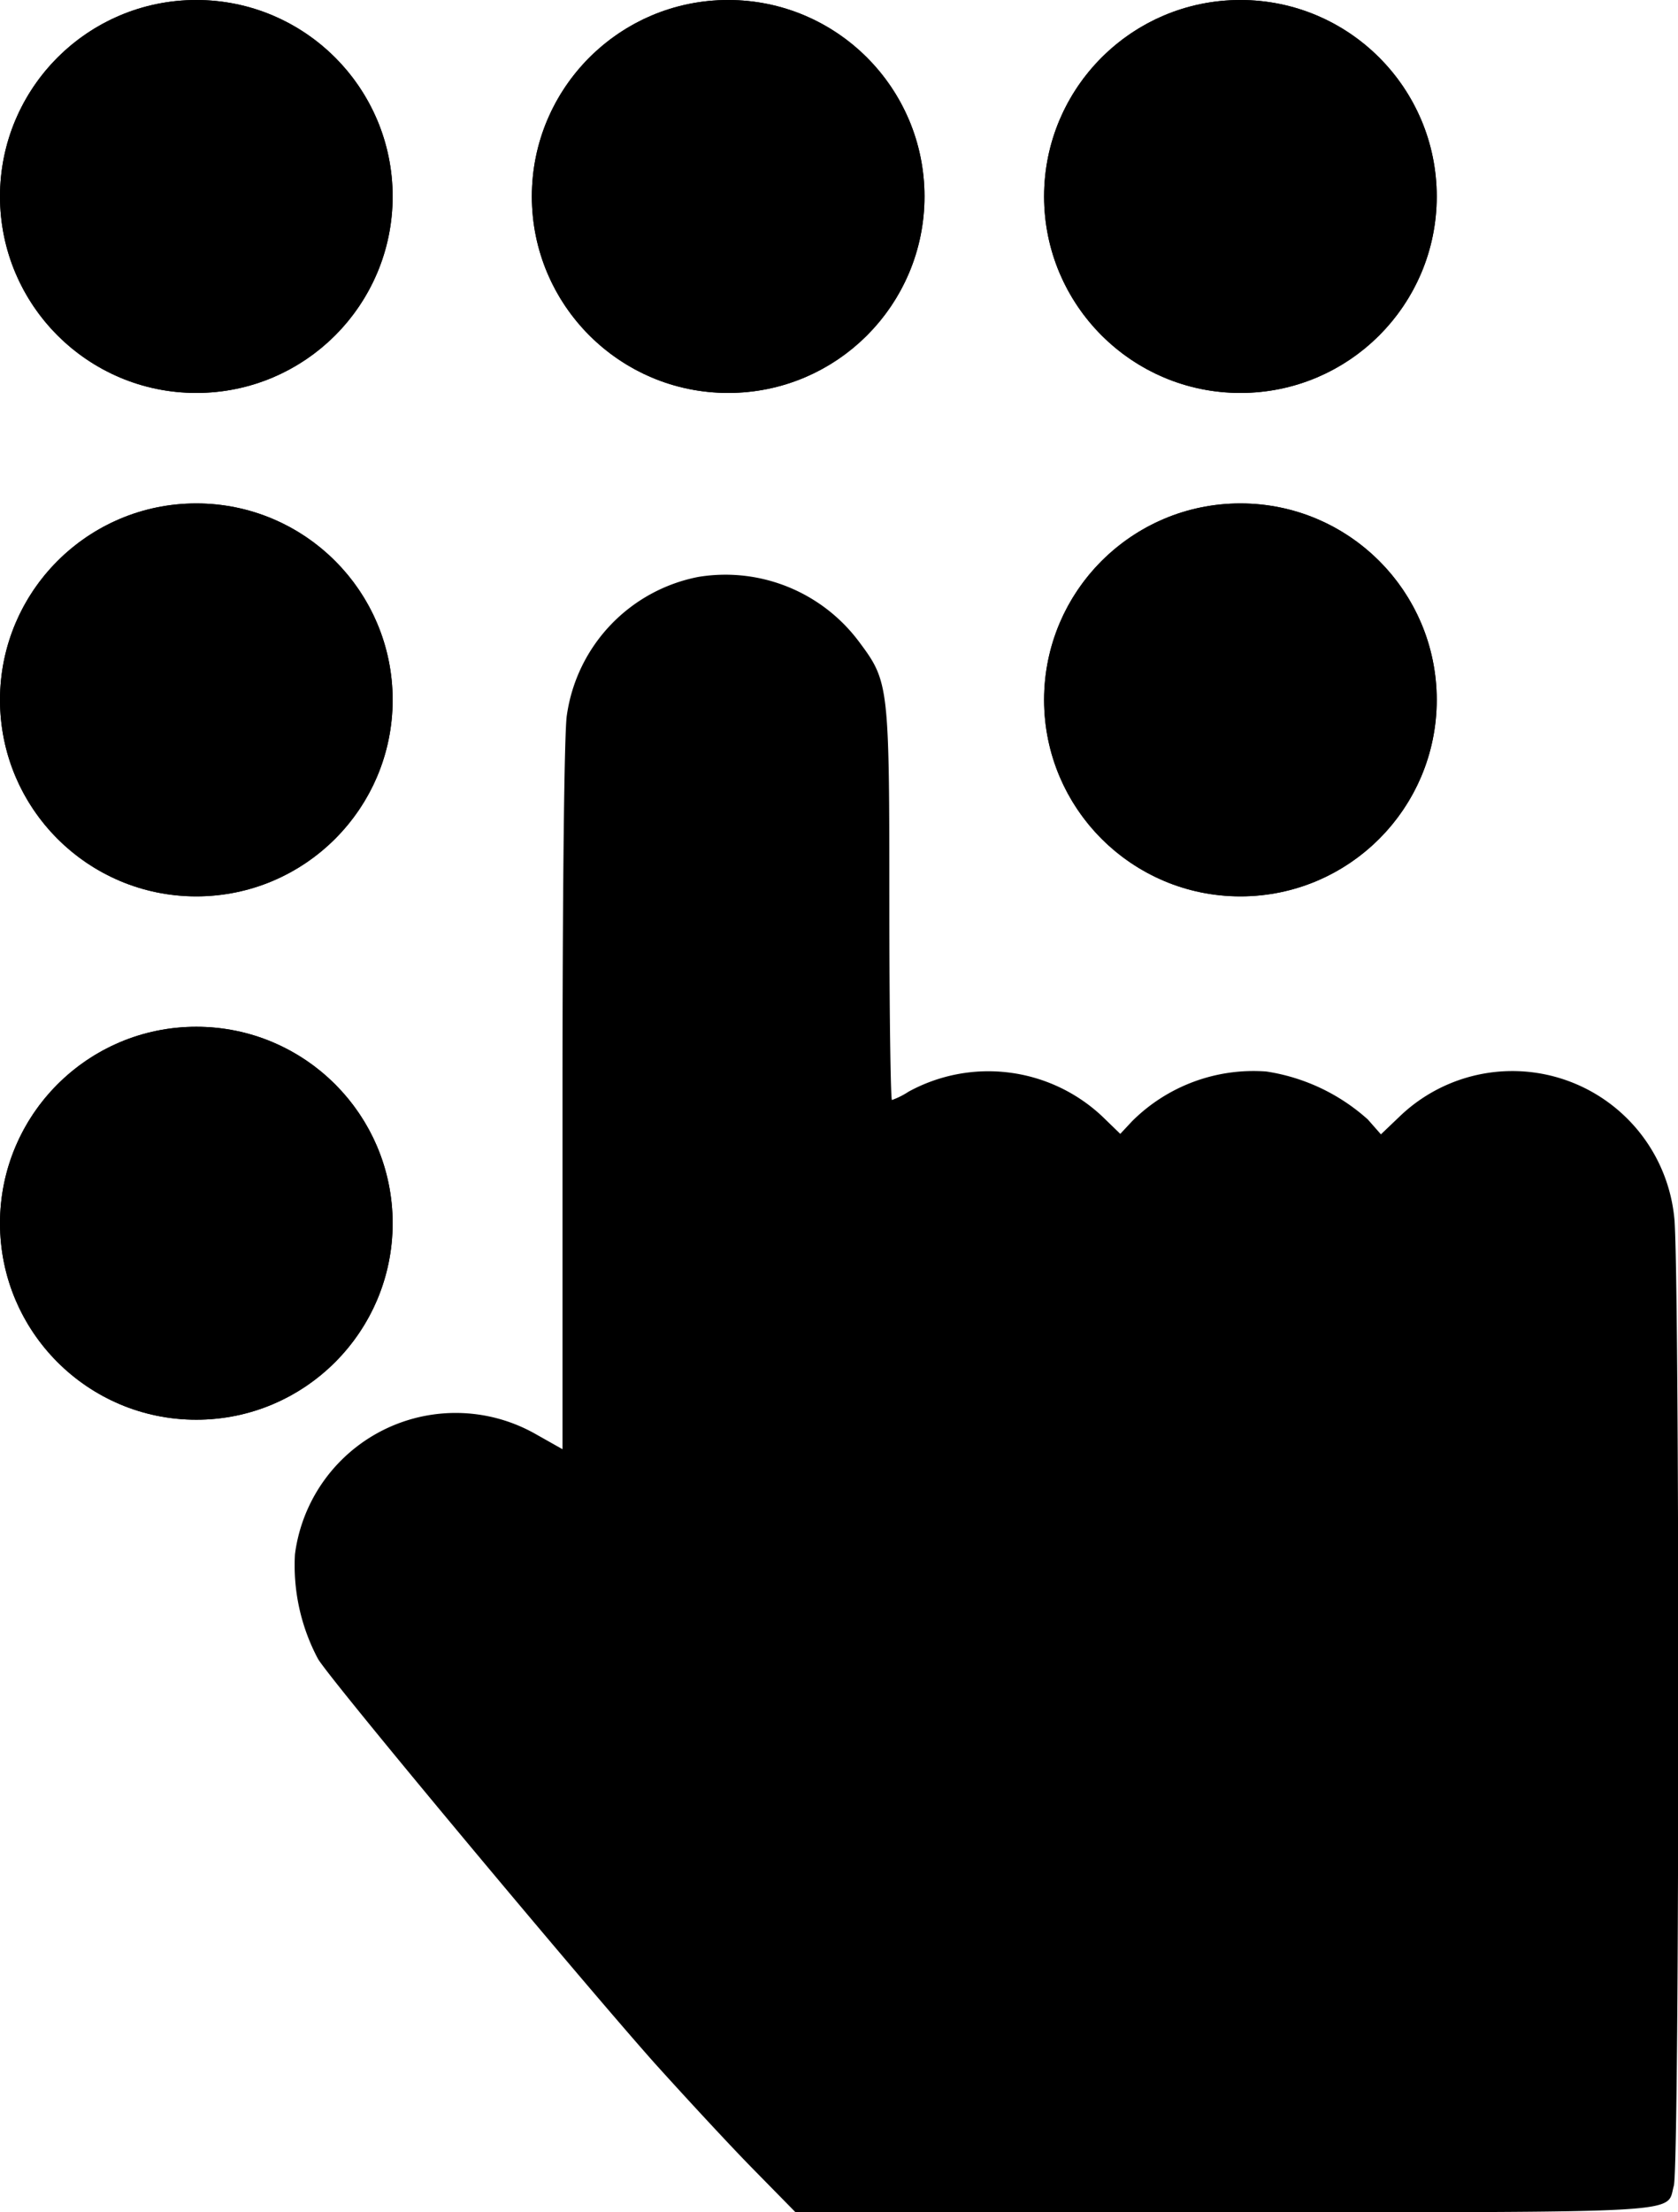
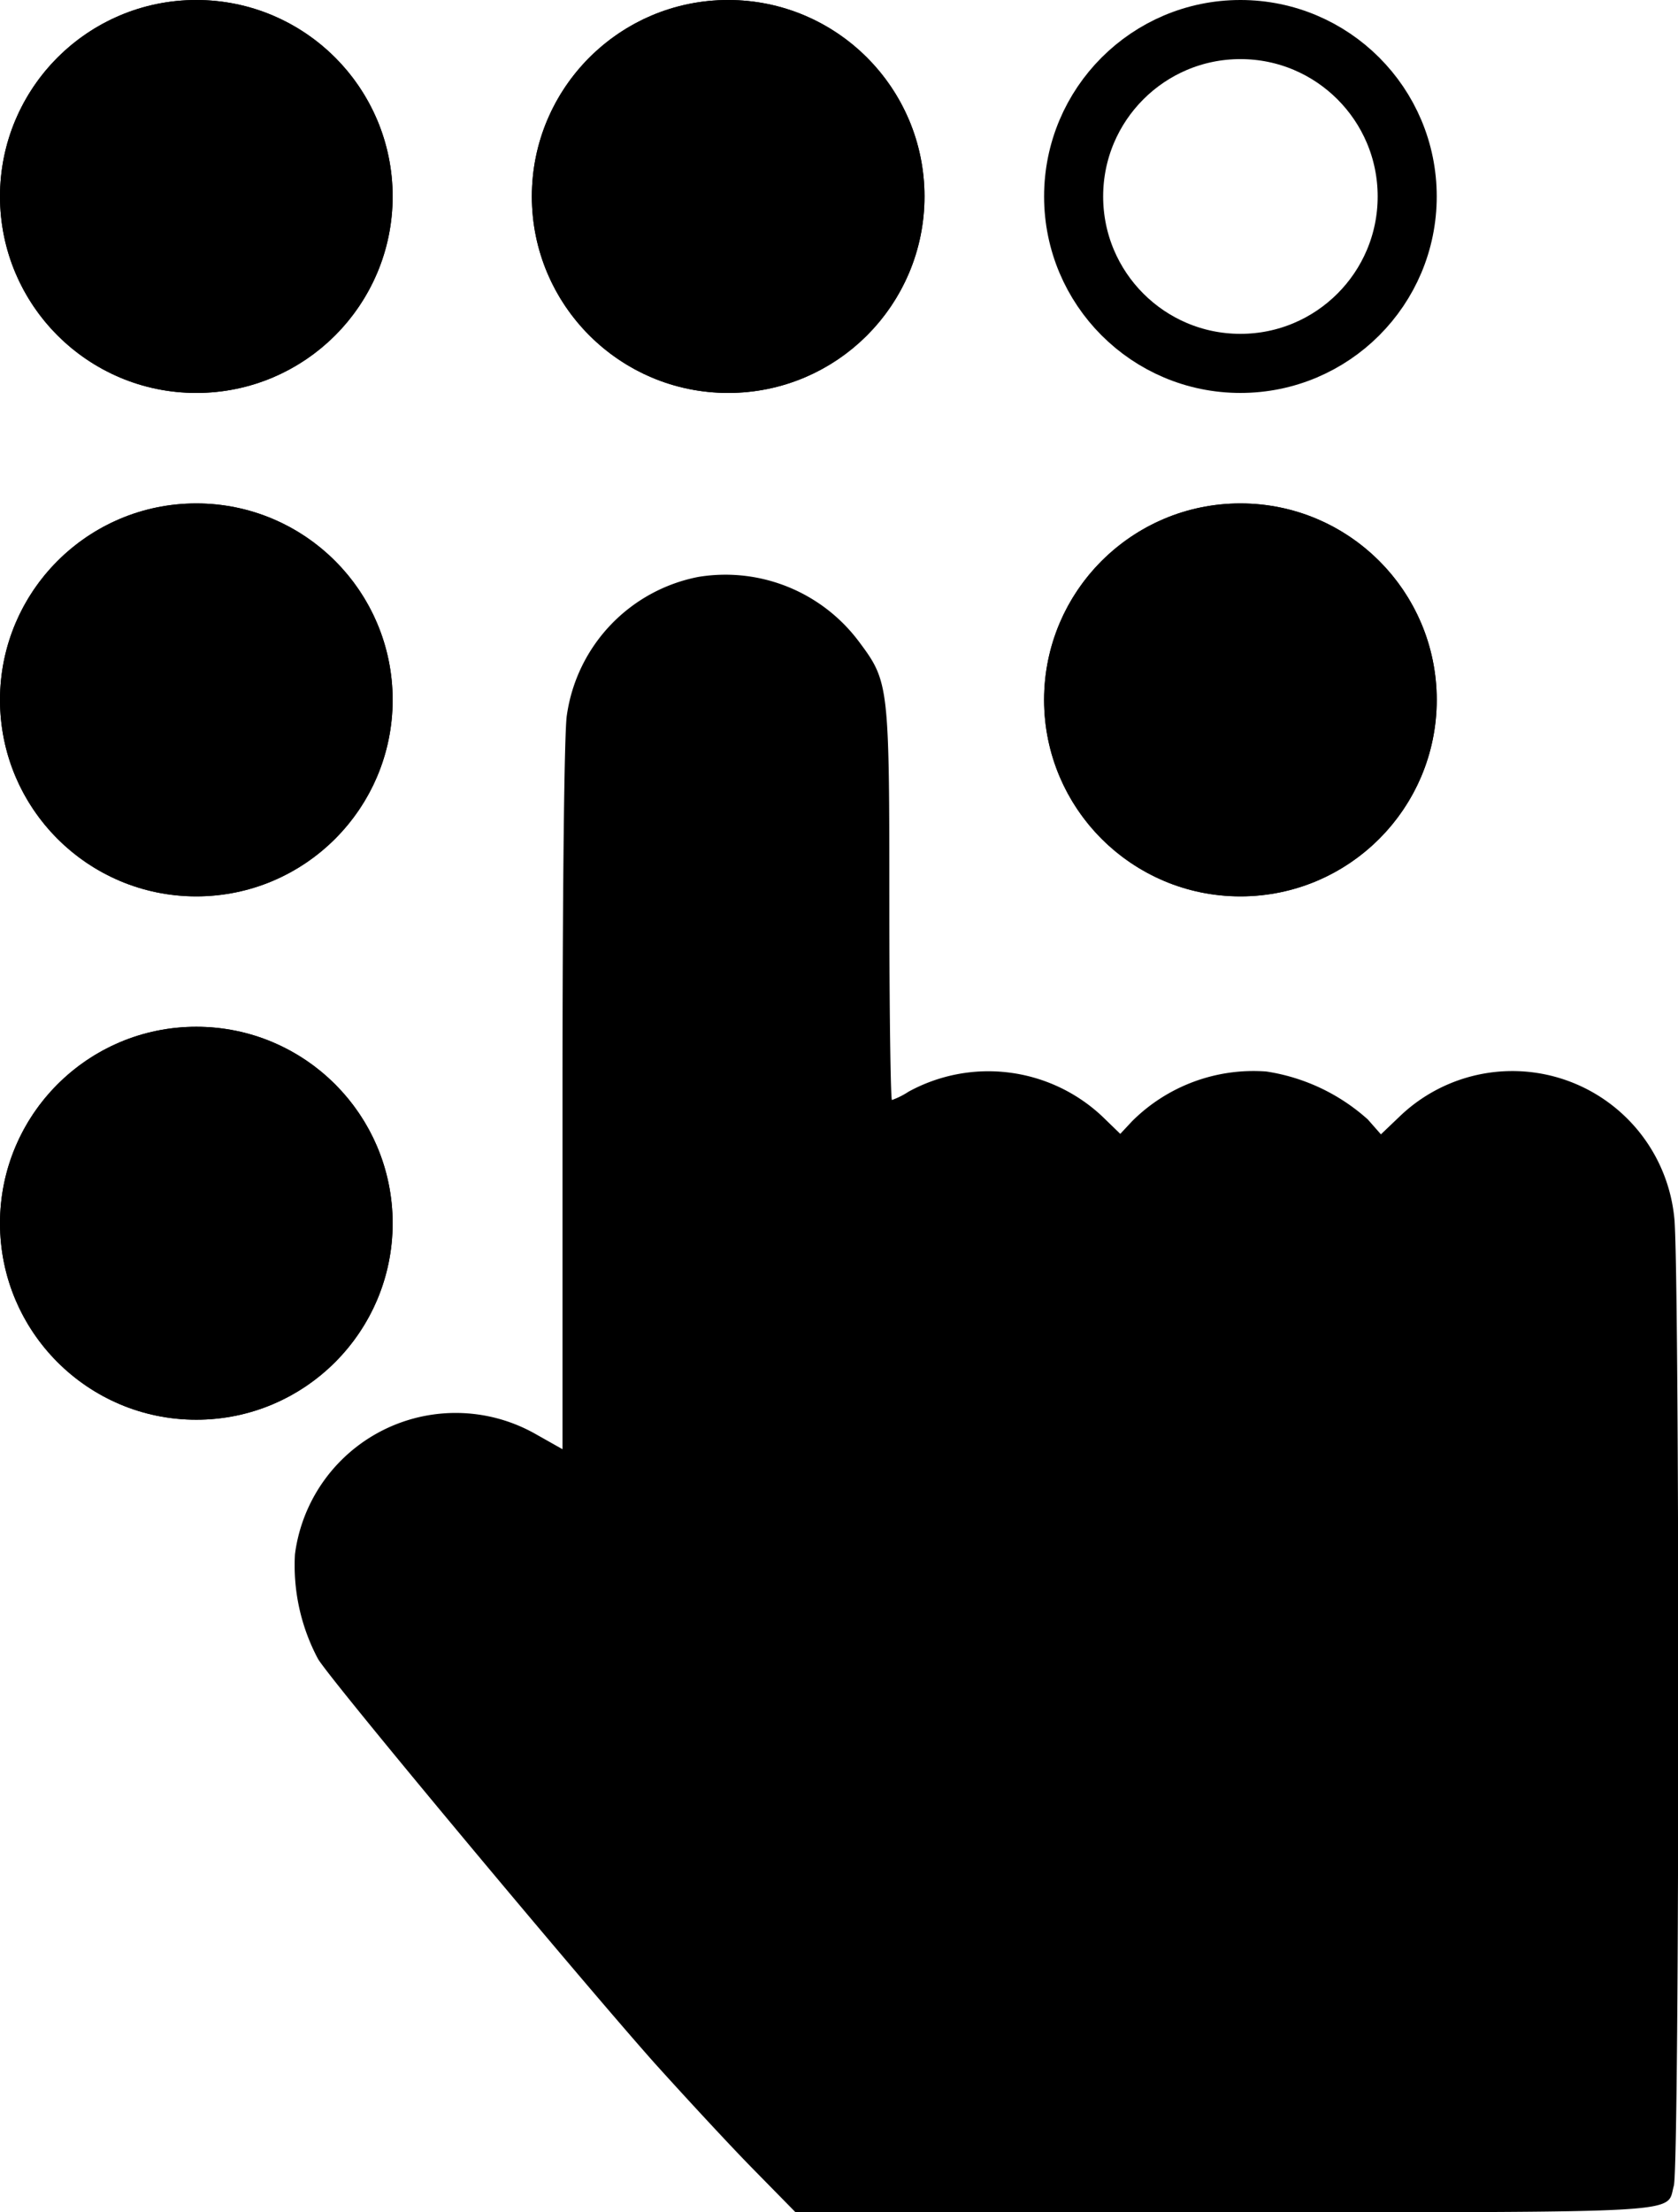
<svg xmlns="http://www.w3.org/2000/svg" width="28.411" height="37.428" viewBox="0 0 28.411 37.428">
  <g id="Group_17387" data-name="Group 17387" transform="translate(108 134)">
    <path id="Path_13111" data-name="Path 13111" d="M137.266-375.587a2.784,2.784,0,0,0-2.228,2.339c-.044.244-.074,2.974-.074,6.419v6l-.472-.266a2.744,2.744,0,0,0-4.058,2.044,3.361,3.361,0,0,0,.391,1.771c.236.391,4.39,5.364,5.681,6.818.472.524,1.2,1.313,1.631,1.756l.775.789h7.268c7.961-.007,7.467.022,7.6-.45.1-.317.1-15.694.007-16.387a2.755,2.755,0,0,0-4.641-1.712l-.325.31-.221-.251a3.314,3.314,0,0,0-1.719-.812,2.91,2.91,0,0,0-2.273.841l-.2.214-.31-.3a2.816,2.816,0,0,0-3.276-.413,1.312,1.312,0,0,1-.28.14c-.022,0-.044-1.49-.044-3.305,0-3.711-.007-3.77-.509-4.442A2.823,2.823,0,0,0,137.266-375.587Z" transform="translate(-233.44 251.347)" />
    <g id="Ellipse_593" data-name="Ellipse 593" transform="translate(-108 -134)" stroke="#000" stroke-width="1">
      <circle cx="3.324" cy="3.324" r="3.324" stroke="none" />
      <circle cx="3.324" cy="3.324" r="2.824" fill="none" />
    </g>
    <g id="Ellipse_596" data-name="Ellipse 596" transform="translate(-108 -125.483)" stroke="#000" stroke-width="1">
      <circle cx="3.324" cy="3.324" r="3.324" stroke="none" />
      <circle cx="3.324" cy="3.324" r="2.824" fill="none" />
    </g>
    <g id="Ellipse_598" data-name="Ellipse 598" transform="translate(-90.322 -125.483)" stroke="#000" stroke-width="1">
      <circle cx="3.324" cy="3.324" r="3.324" stroke="none" />
      <circle cx="3.324" cy="3.324" r="2.824" fill="none" />
    </g>
    <g id="Ellipse_597" data-name="Ellipse 597" transform="translate(-108 -116.629)" stroke="#000" stroke-width="1">
      <circle cx="3.324" cy="3.324" r="3.324" stroke="none" />
      <circle cx="3.324" cy="3.324" r="2.824" fill="none" />
    </g>
    <g id="Ellipse_594" data-name="Ellipse 594" transform="translate(-98.995 -134)" stroke="#000" stroke-width="1">
      <circle cx="3.324" cy="3.324" r="3.324" stroke="none" />
      <circle cx="3.324" cy="3.324" r="2.824" fill="none" />
    </g>
    <g id="Ellipse_595" data-name="Ellipse 595" transform="translate(-90.322 -134)" stroke="#000" stroke-width="1">
-       <circle cx="3.324" cy="3.324" r="3.324" stroke="none" />
      <circle cx="3.324" cy="3.324" r="2.824" fill="none" />
    </g>
  </g>
</svg>